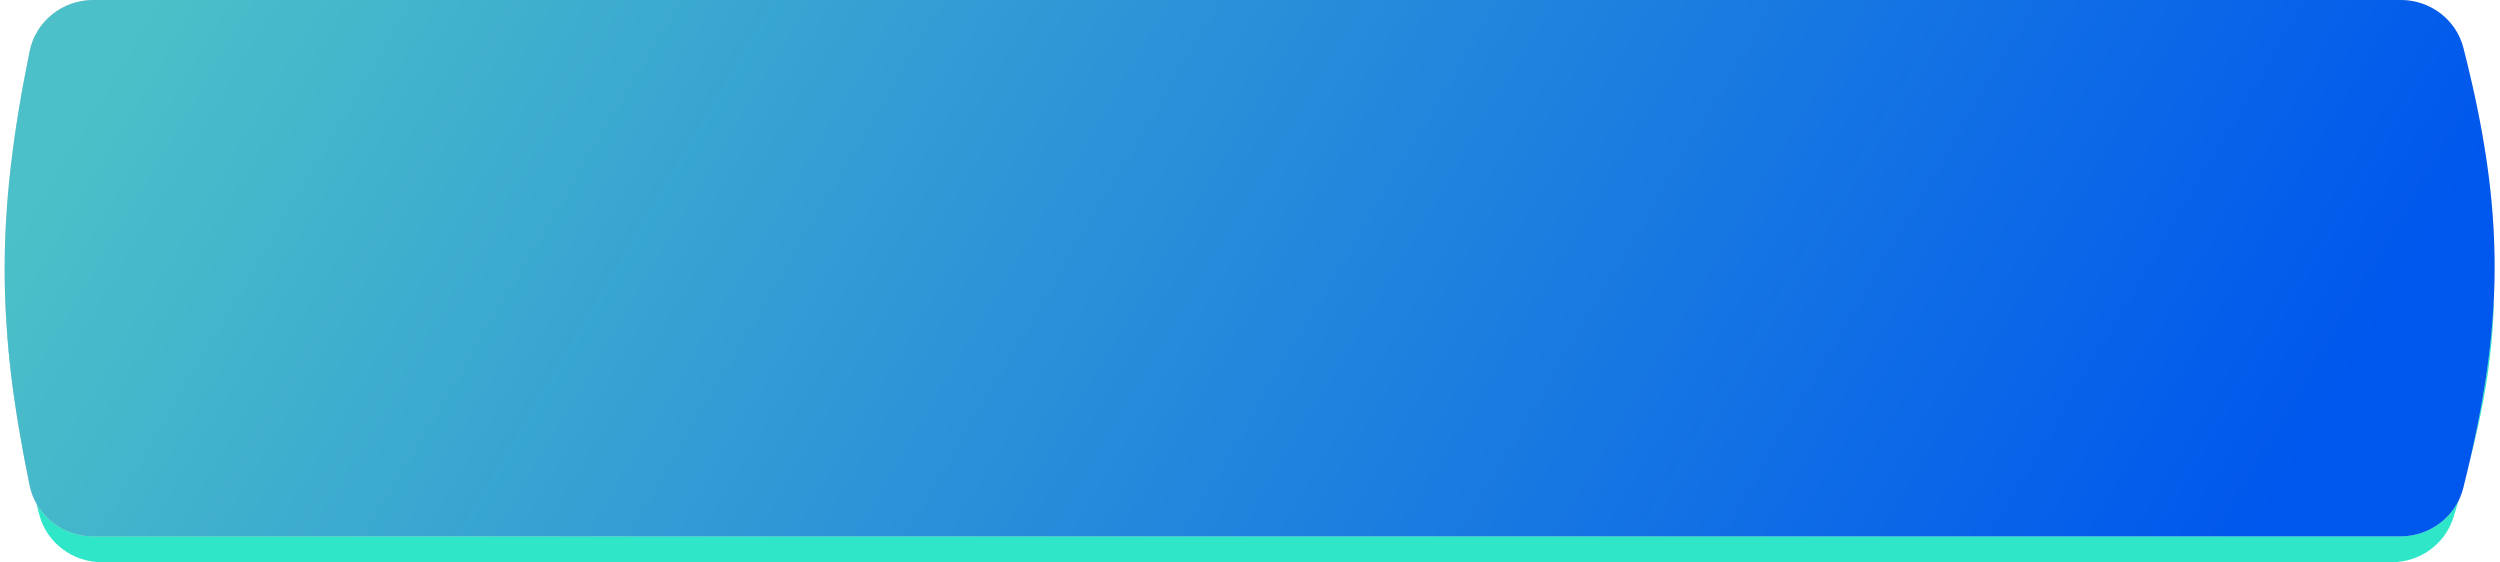
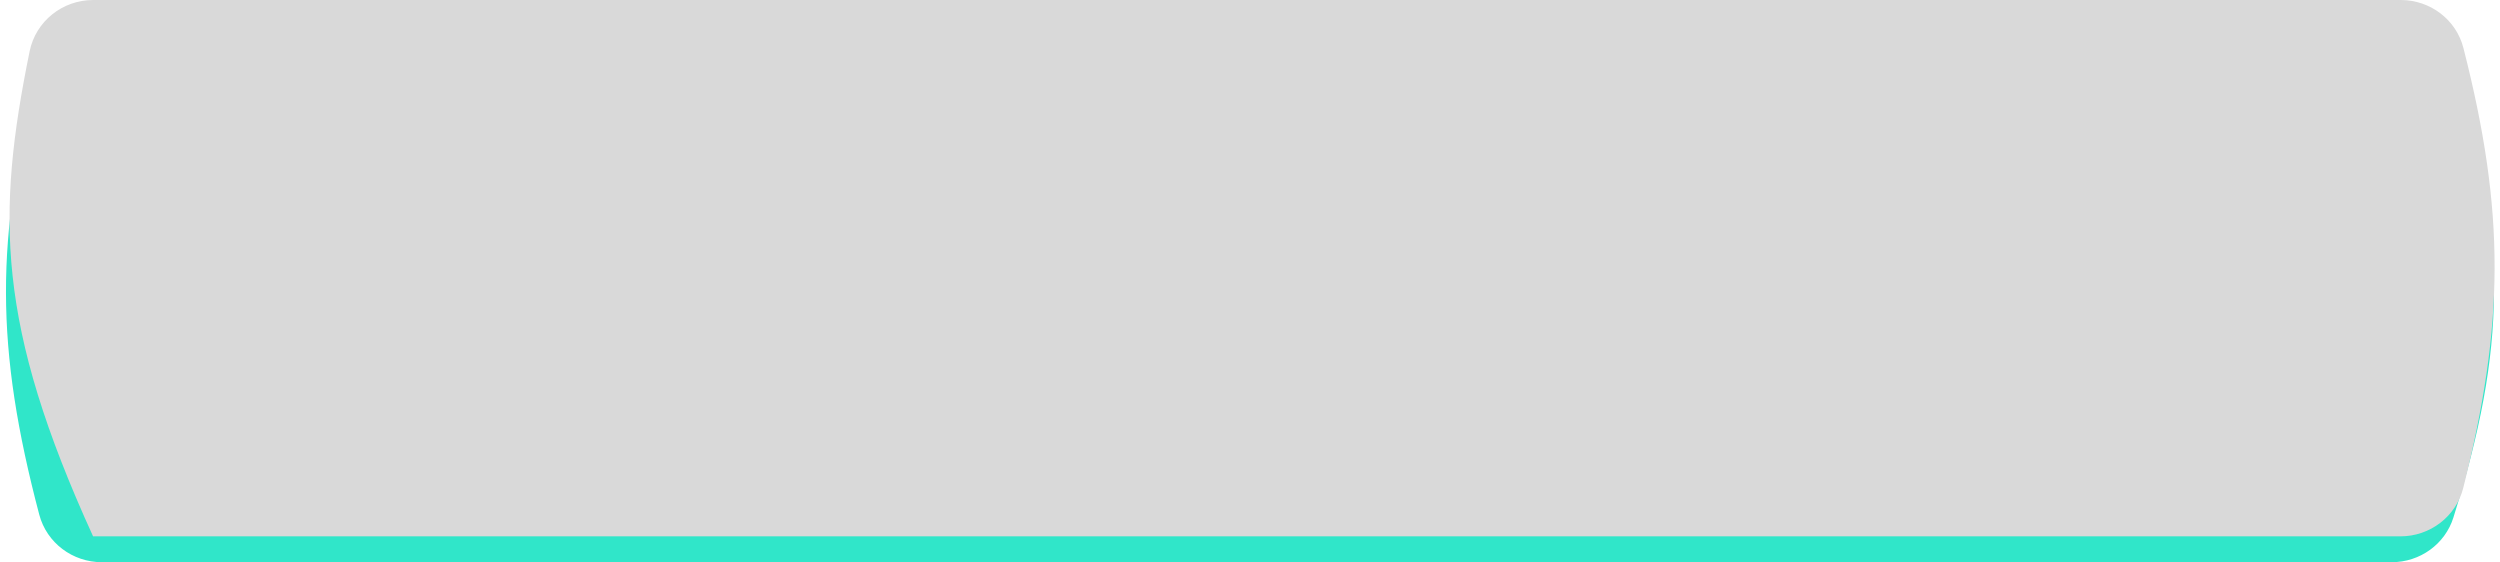
<svg xmlns="http://www.w3.org/2000/svg" width="418" height="94" viewBox="0 0 418 94" fill="none">
  <path d="M6.532 11.894C7.792 7.197 12.107 4 16.97 4H400.024C404.665 4 408.839 6.913 410.271 11.328C419.454 39.627 419.048 58.251 410.214 86.515C408.811 91.006 404.599 94 399.894 94H17.028C12.137 94 7.806 90.767 6.561 86.038C-0.766 58.23 -0.931 39.716 6.532 11.894Z" fill="#30E6C9" />
-   <path d="M4.954 8.579C5.979 3.551 10.453 0 15.583 0H401.407C406.322 0 410.67 3.265 411.885 8.027C418.926 35.636 418.754 54.04 411.855 81.583C410.654 86.377 406.291 89.678 401.349 89.678H15.564C10.442 89.678 5.973 86.14 4.941 81.123C-0.581 54.295 -0.639 36.005 4.954 8.579Z" fill="#D9D9D9" />
-   <path d="M4.954 8.579C5.979 3.551 10.453 0 15.583 0H401.407C406.322 0 410.67 3.265 411.885 8.027C418.926 35.636 418.754 54.04 411.855 81.583C410.654 86.377 406.291 89.678 401.349 89.678H15.564C10.442 89.678 5.973 86.14 4.941 81.123C-0.581 54.295 -0.639 36.005 4.954 8.579Z" fill="url(#paint0_linear_162_363)" />
+   <path d="M4.954 8.579C5.979 3.551 10.453 0 15.583 0H401.407C406.322 0 410.67 3.265 411.885 8.027C418.926 35.636 418.754 54.04 411.855 81.583C410.654 86.377 406.291 89.678 401.349 89.678H15.564C-0.581 54.295 -0.639 36.005 4.954 8.579Z" fill="#D9D9D9" />
  <defs>
    <linearGradient id="paint0_linear_162_363" x1="20.966" y1="7.196" x2="321.373" y2="184.723" gradientUnits="userSpaceOnUse">
      <stop stop-color="#4BC0C8" />
      <stop offset="1" stop-color="#0057ED" />
    </linearGradient>
  </defs>
</svg>